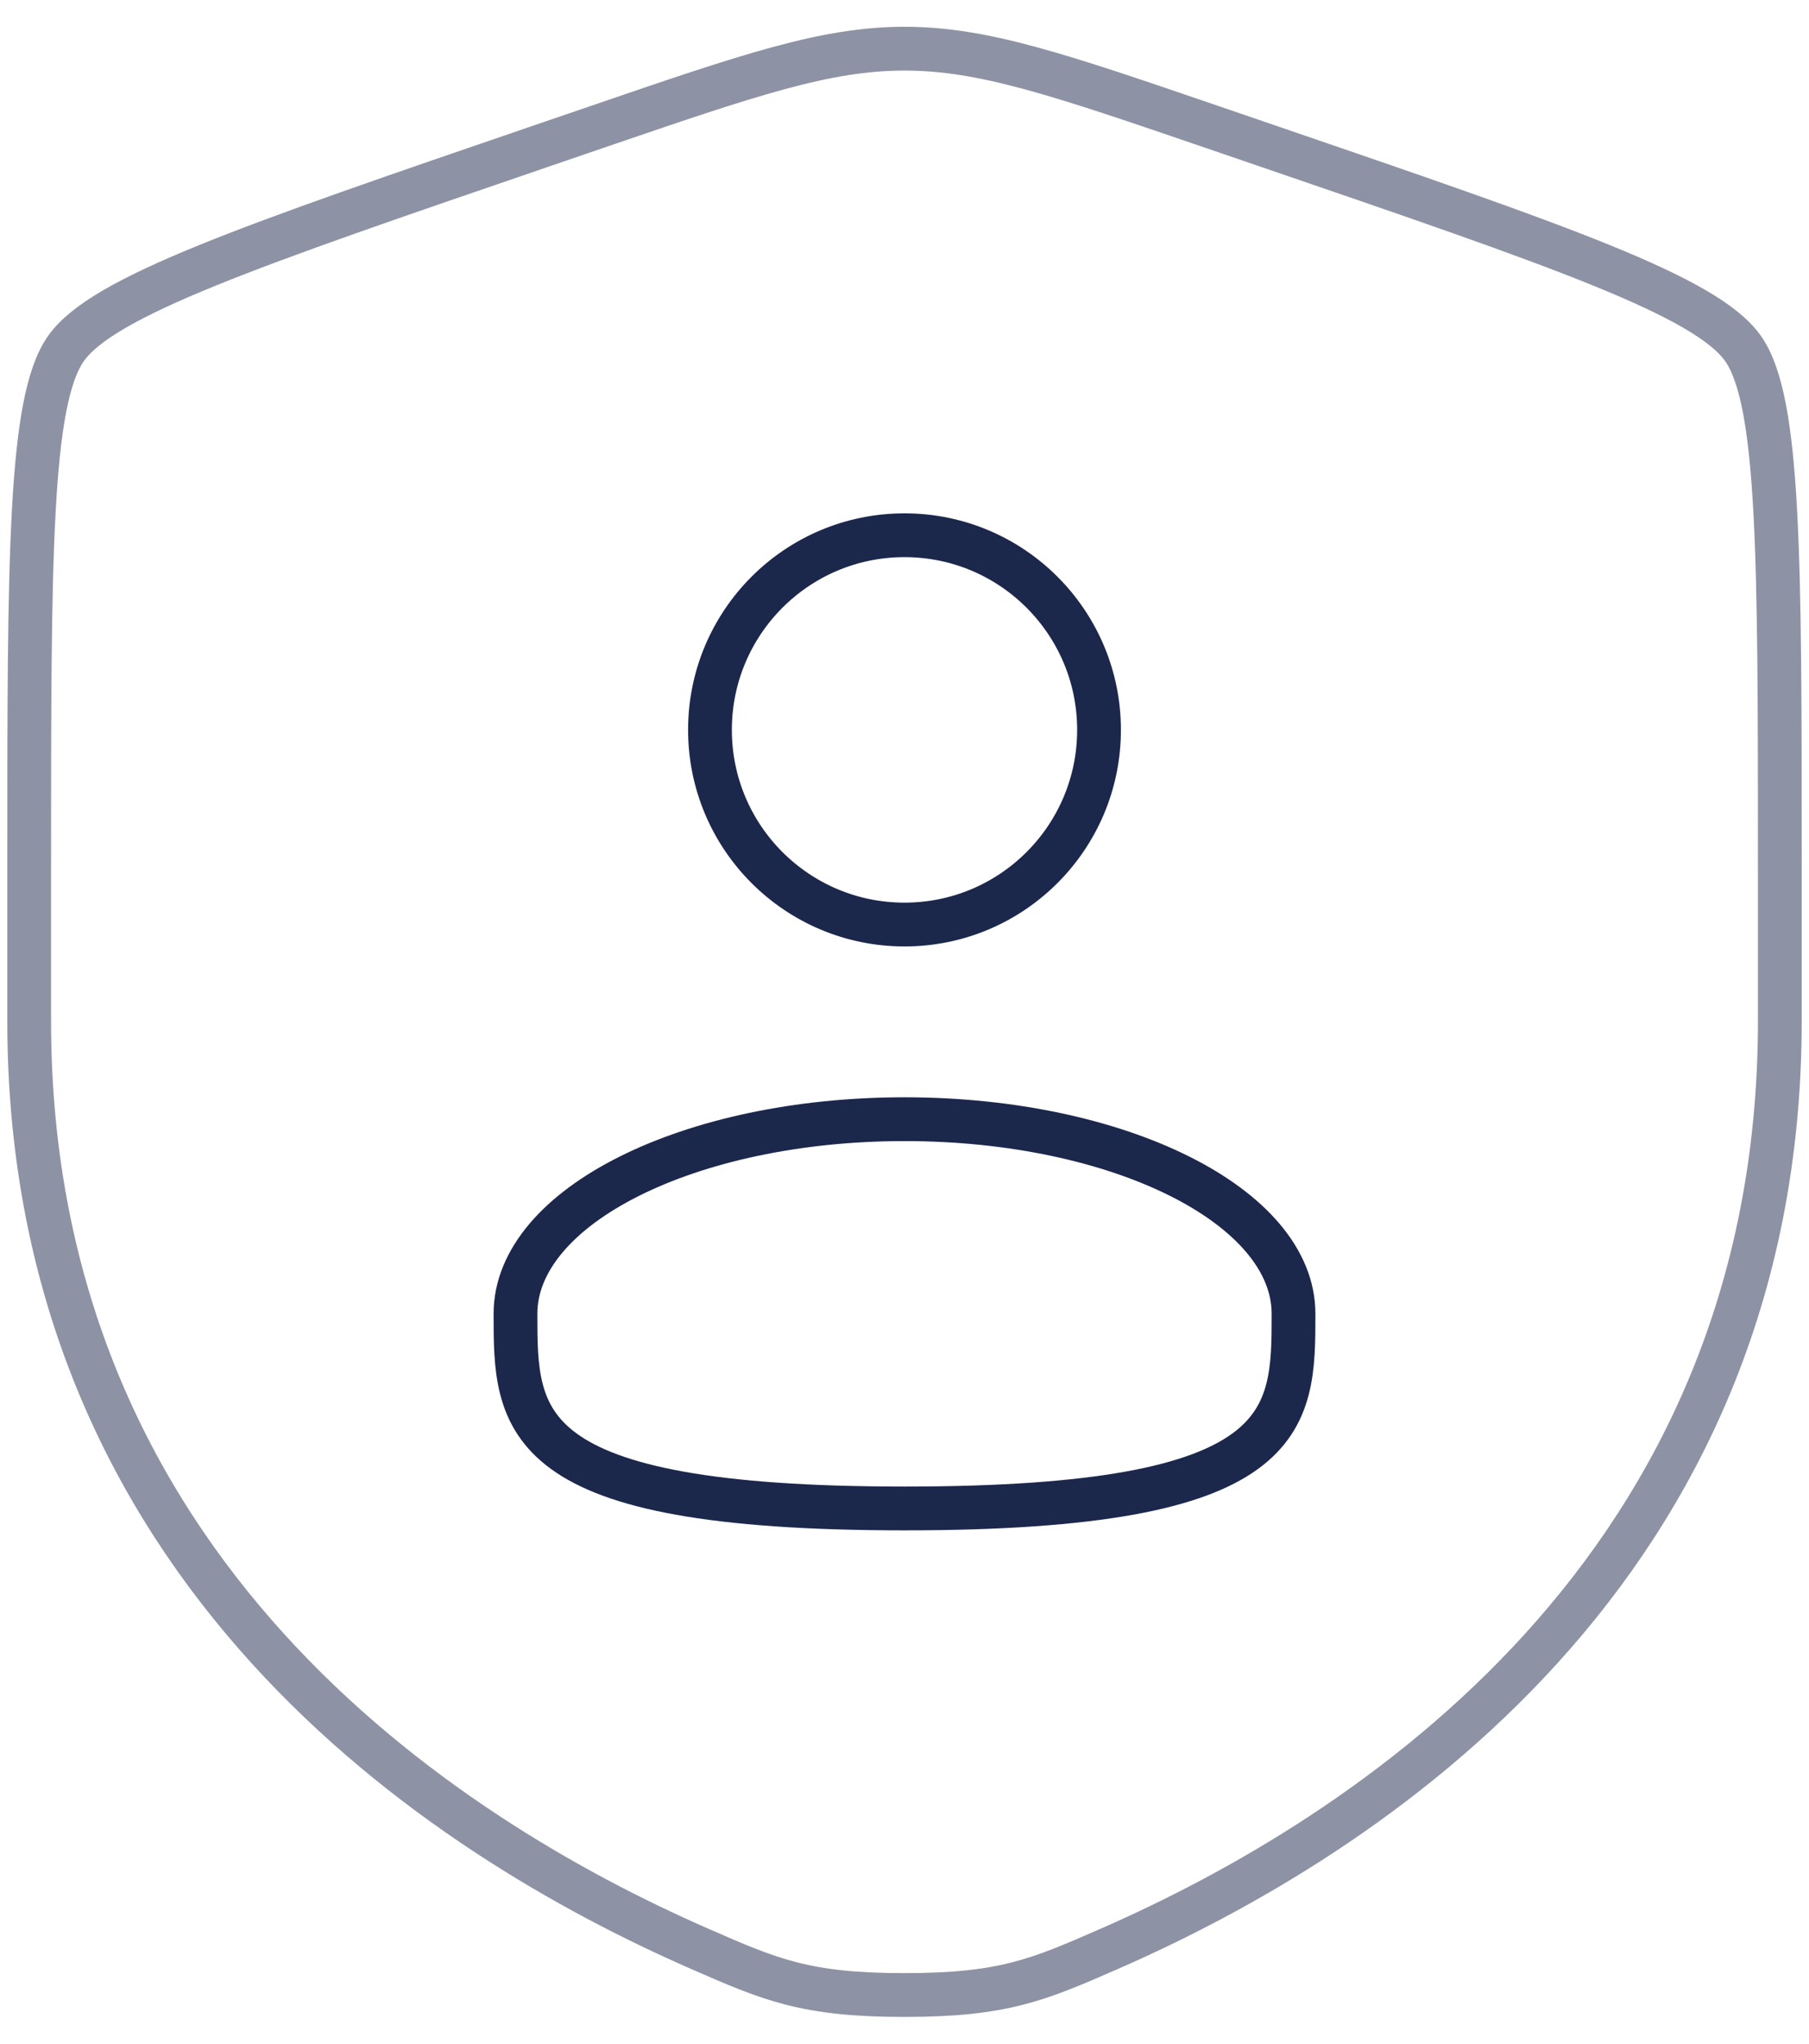
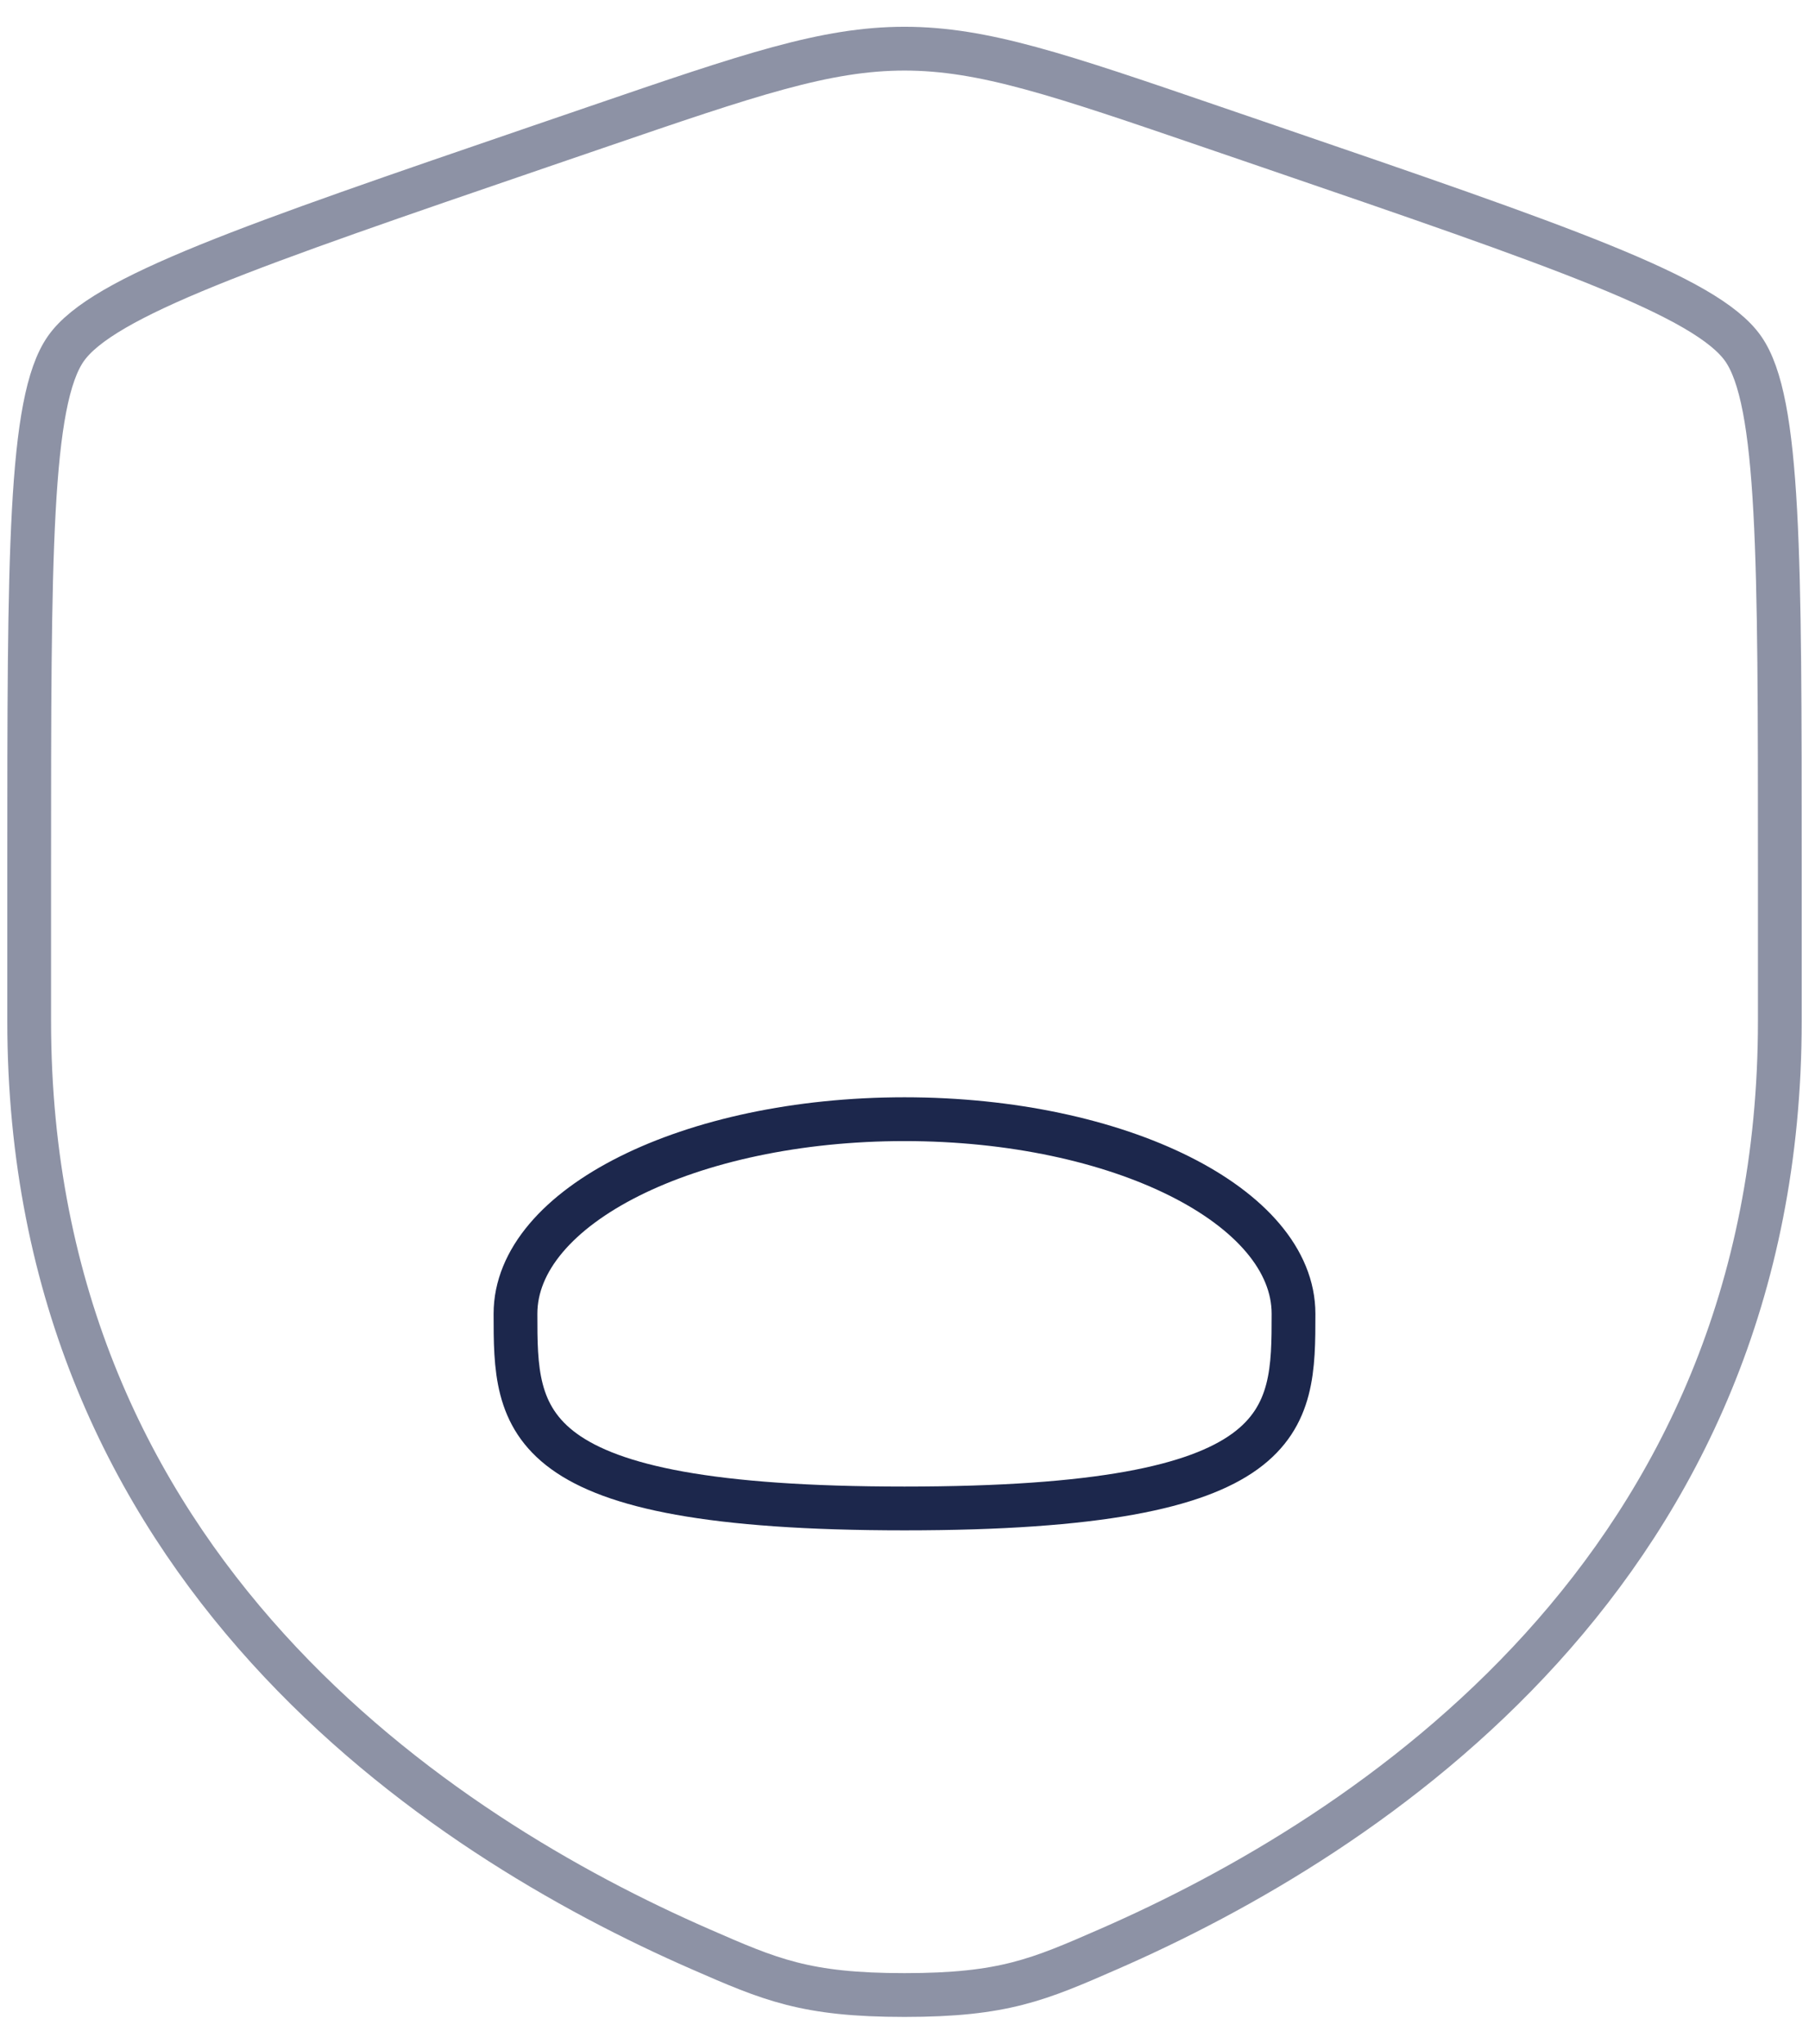
<svg xmlns="http://www.w3.org/2000/svg" width="62" height="70" viewBox="0 0 62 70" fill="none">
  <path opacity="0.5" d="M1 29.722C1 19.063 1 13.734 2.258 11.941C3.517 10.148 8.528 8.433 18.55 5.002L20.459 4.349C25.683 2.561 28.295 1.667 31 1.667C33.705 1.667 36.317 2.561 41.541 4.349L43.45 5.002C53.472 8.433 58.483 10.148 59.742 11.941C61 13.734 61 19.063 61 29.722C61 31.332 61 33.078 61 34.971C61 53.765 46.87 62.885 38.005 66.757C35.6 67.808 34.398 68.333 31 68.333C27.602 68.333 26.4 67.808 23.995 66.757C15.13 62.885 1 53.765 1 34.971C1 33.078 1 31.332 1 29.722Z" stroke="#1C274C" stroke-width="1.5" />
-   <circle cx="31" cy="25" r="6.667" stroke="#1C274C" stroke-width="1.5" />
  <path d="M44.333 45C44.333 48.682 44.333 51.667 31 51.667C17.667 51.667 17.667 48.682 17.667 45C17.667 41.318 23.636 38.334 31 38.334C38.364 38.334 44.333 41.318 44.333 45Z" stroke="#1C274C" stroke-width="1.5" />
</svg>